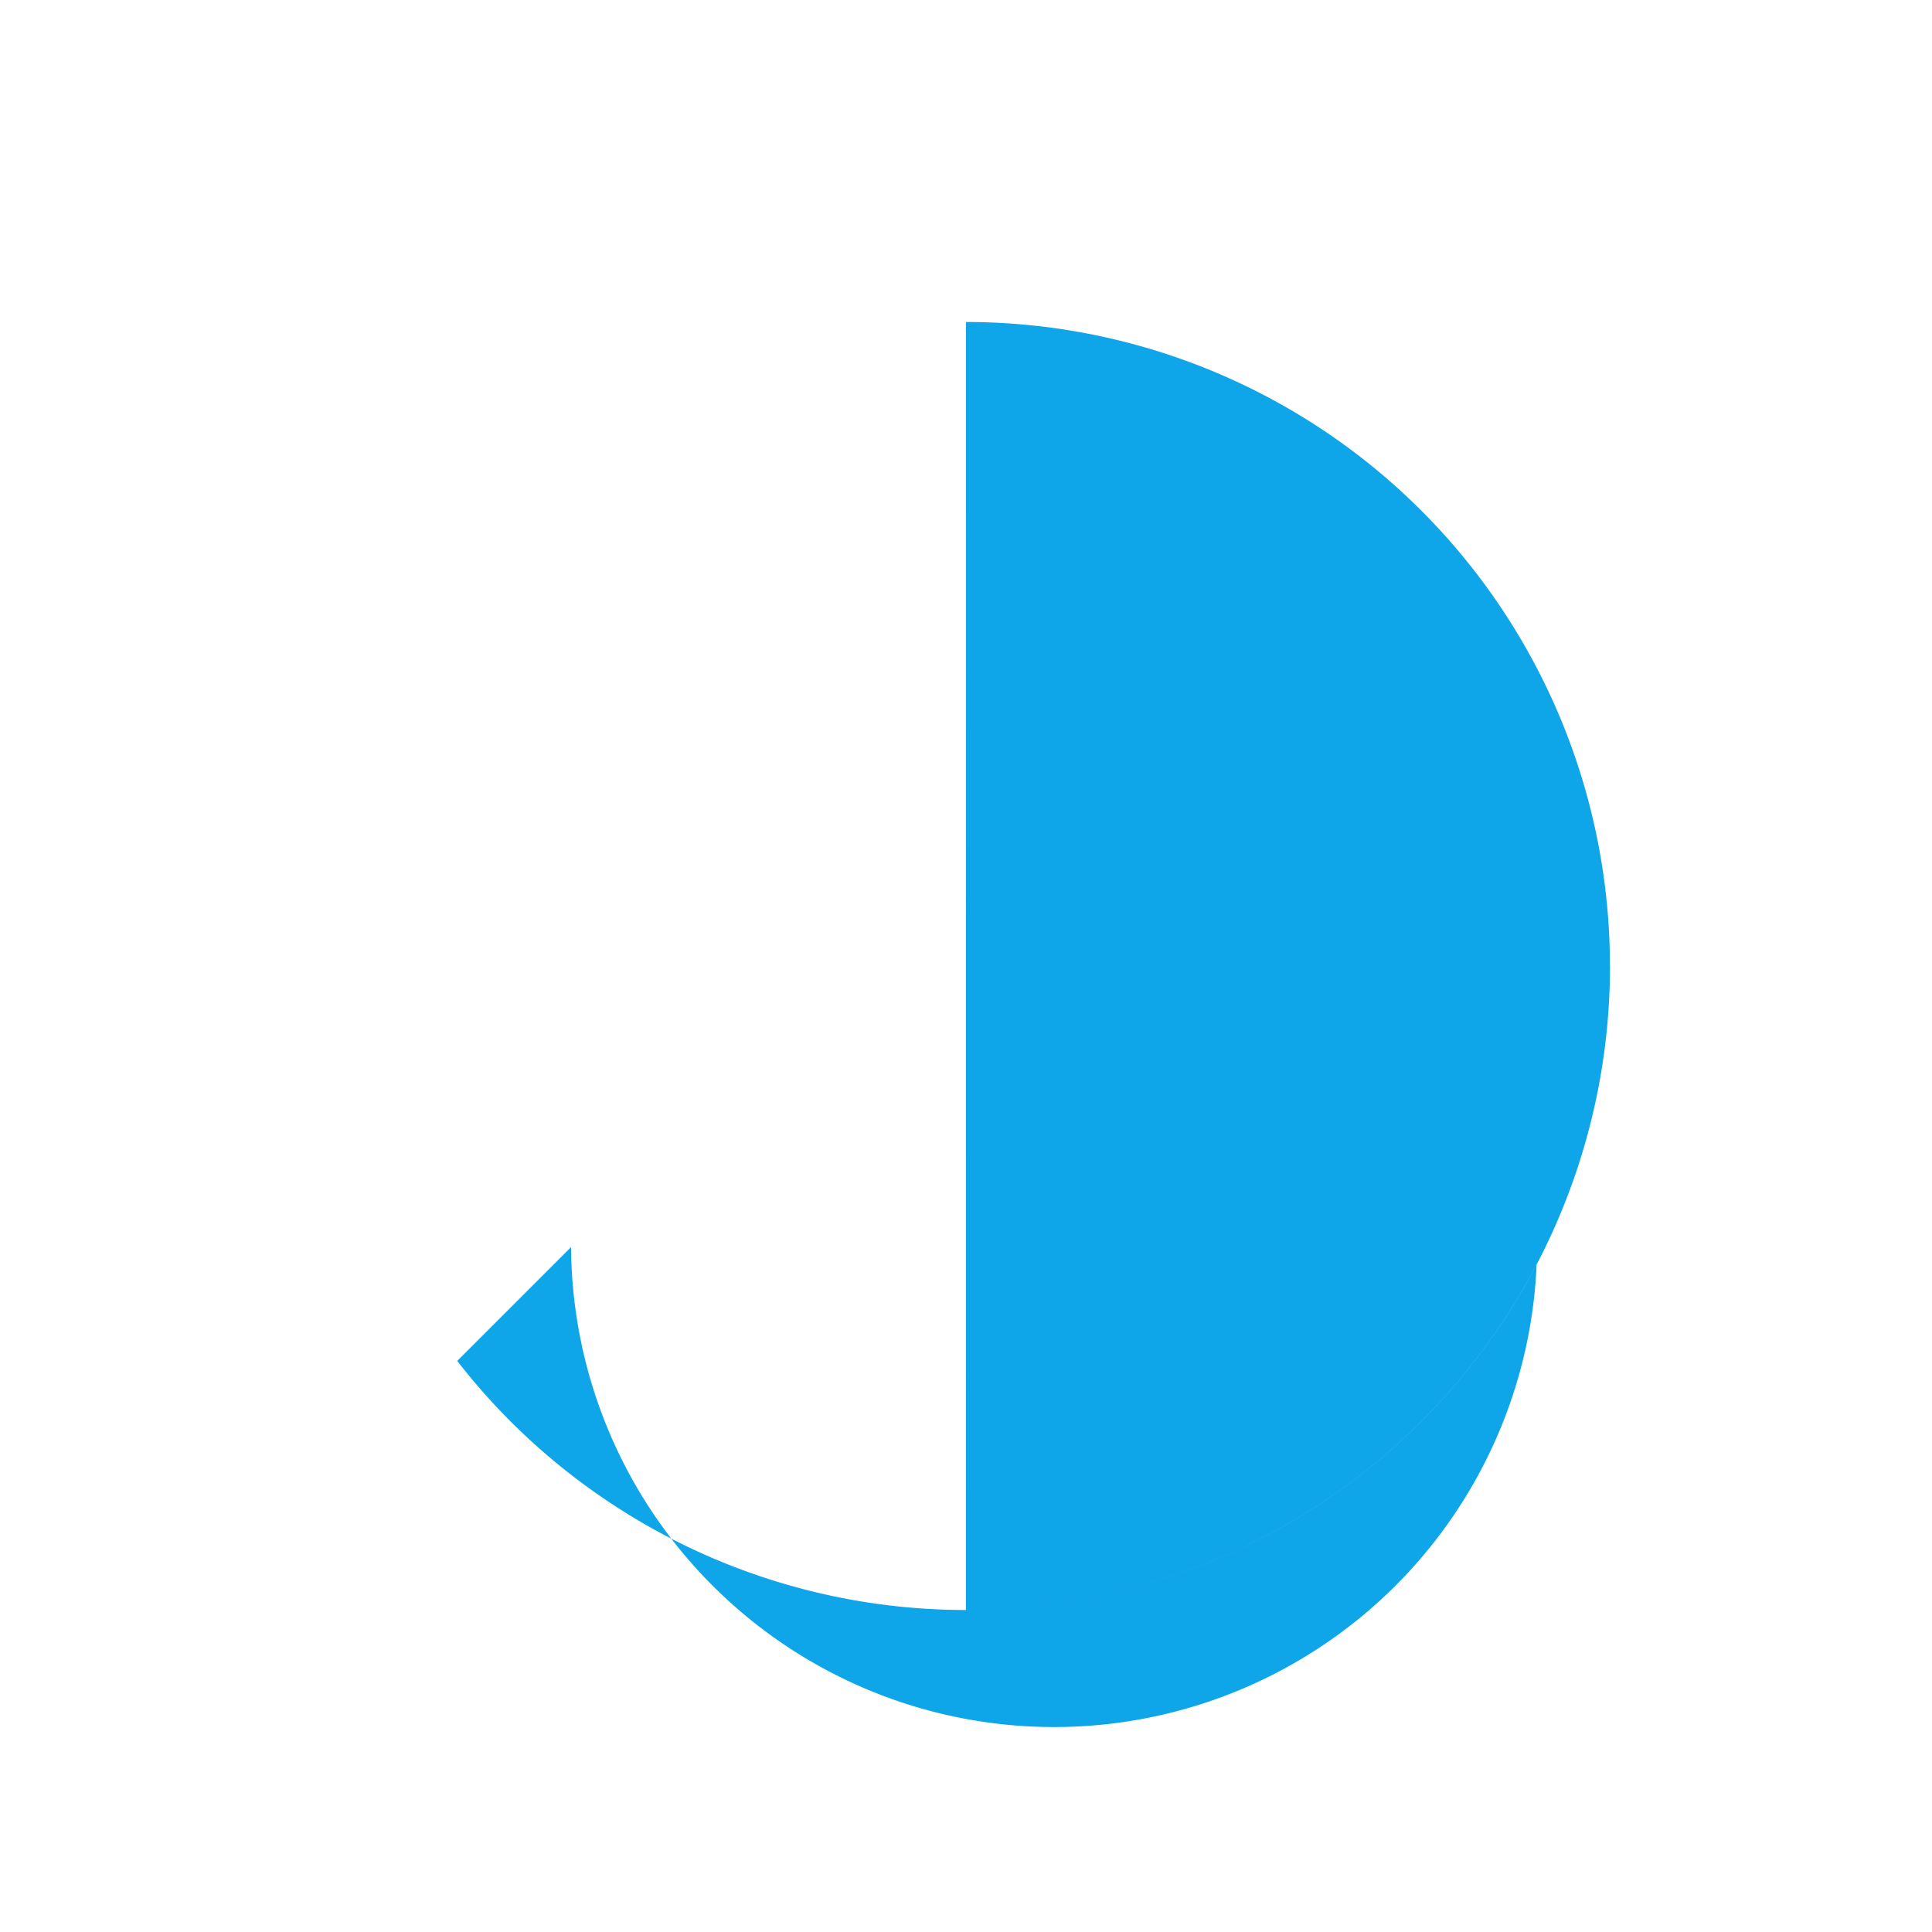
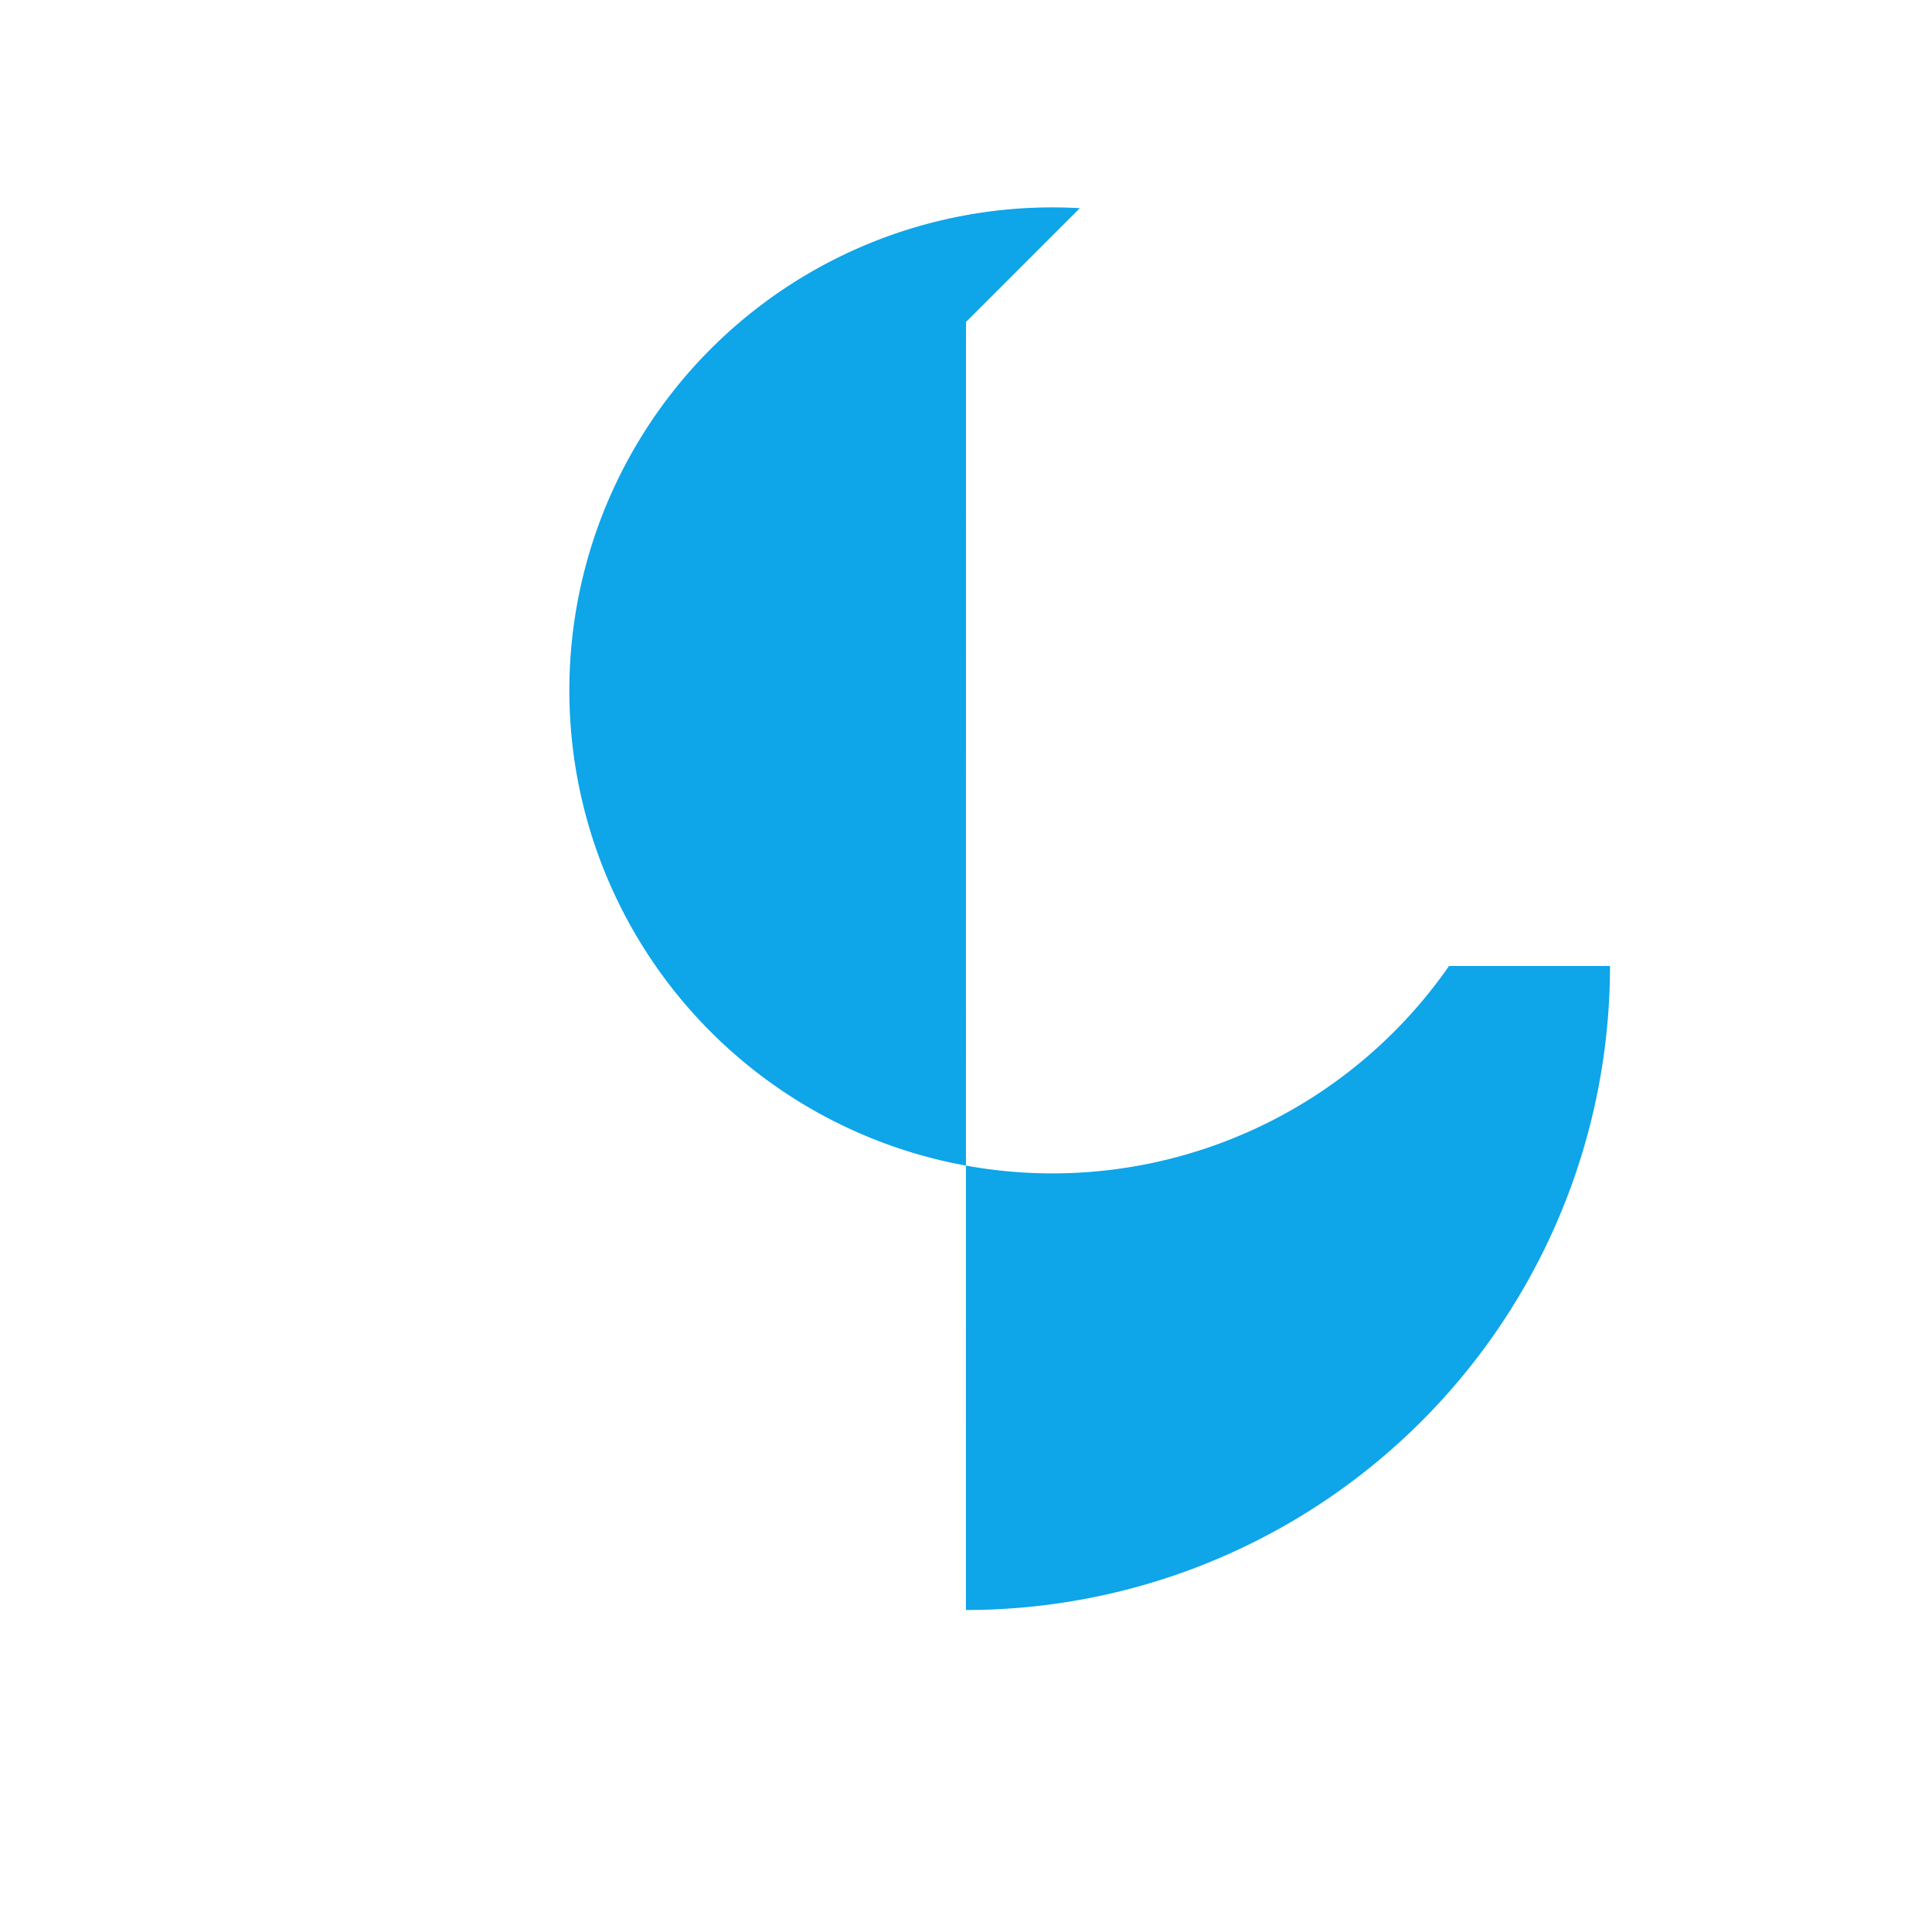
<svg xmlns="http://www.w3.org/2000/svg" viewBox="0 0 24 24">
-   <path fill="#0EA5E9" d="M12 4a8 8 0 1 1-6.32 12.906l1.414-1.414A6 6 0 1 0 18 12h2a8 8 0 0 1-8 8l-.001-.001L12 4z" />
-   <path fill="#0EA5E9" d="M13 11l5-3-3 5z" />
+   <path fill="#0EA5E9" d="M12 4l1.414-1.414A6 6 0 1 0 18 12h2a8 8 0 0 1-8 8l-.001-.001L12 4z" />
</svg>